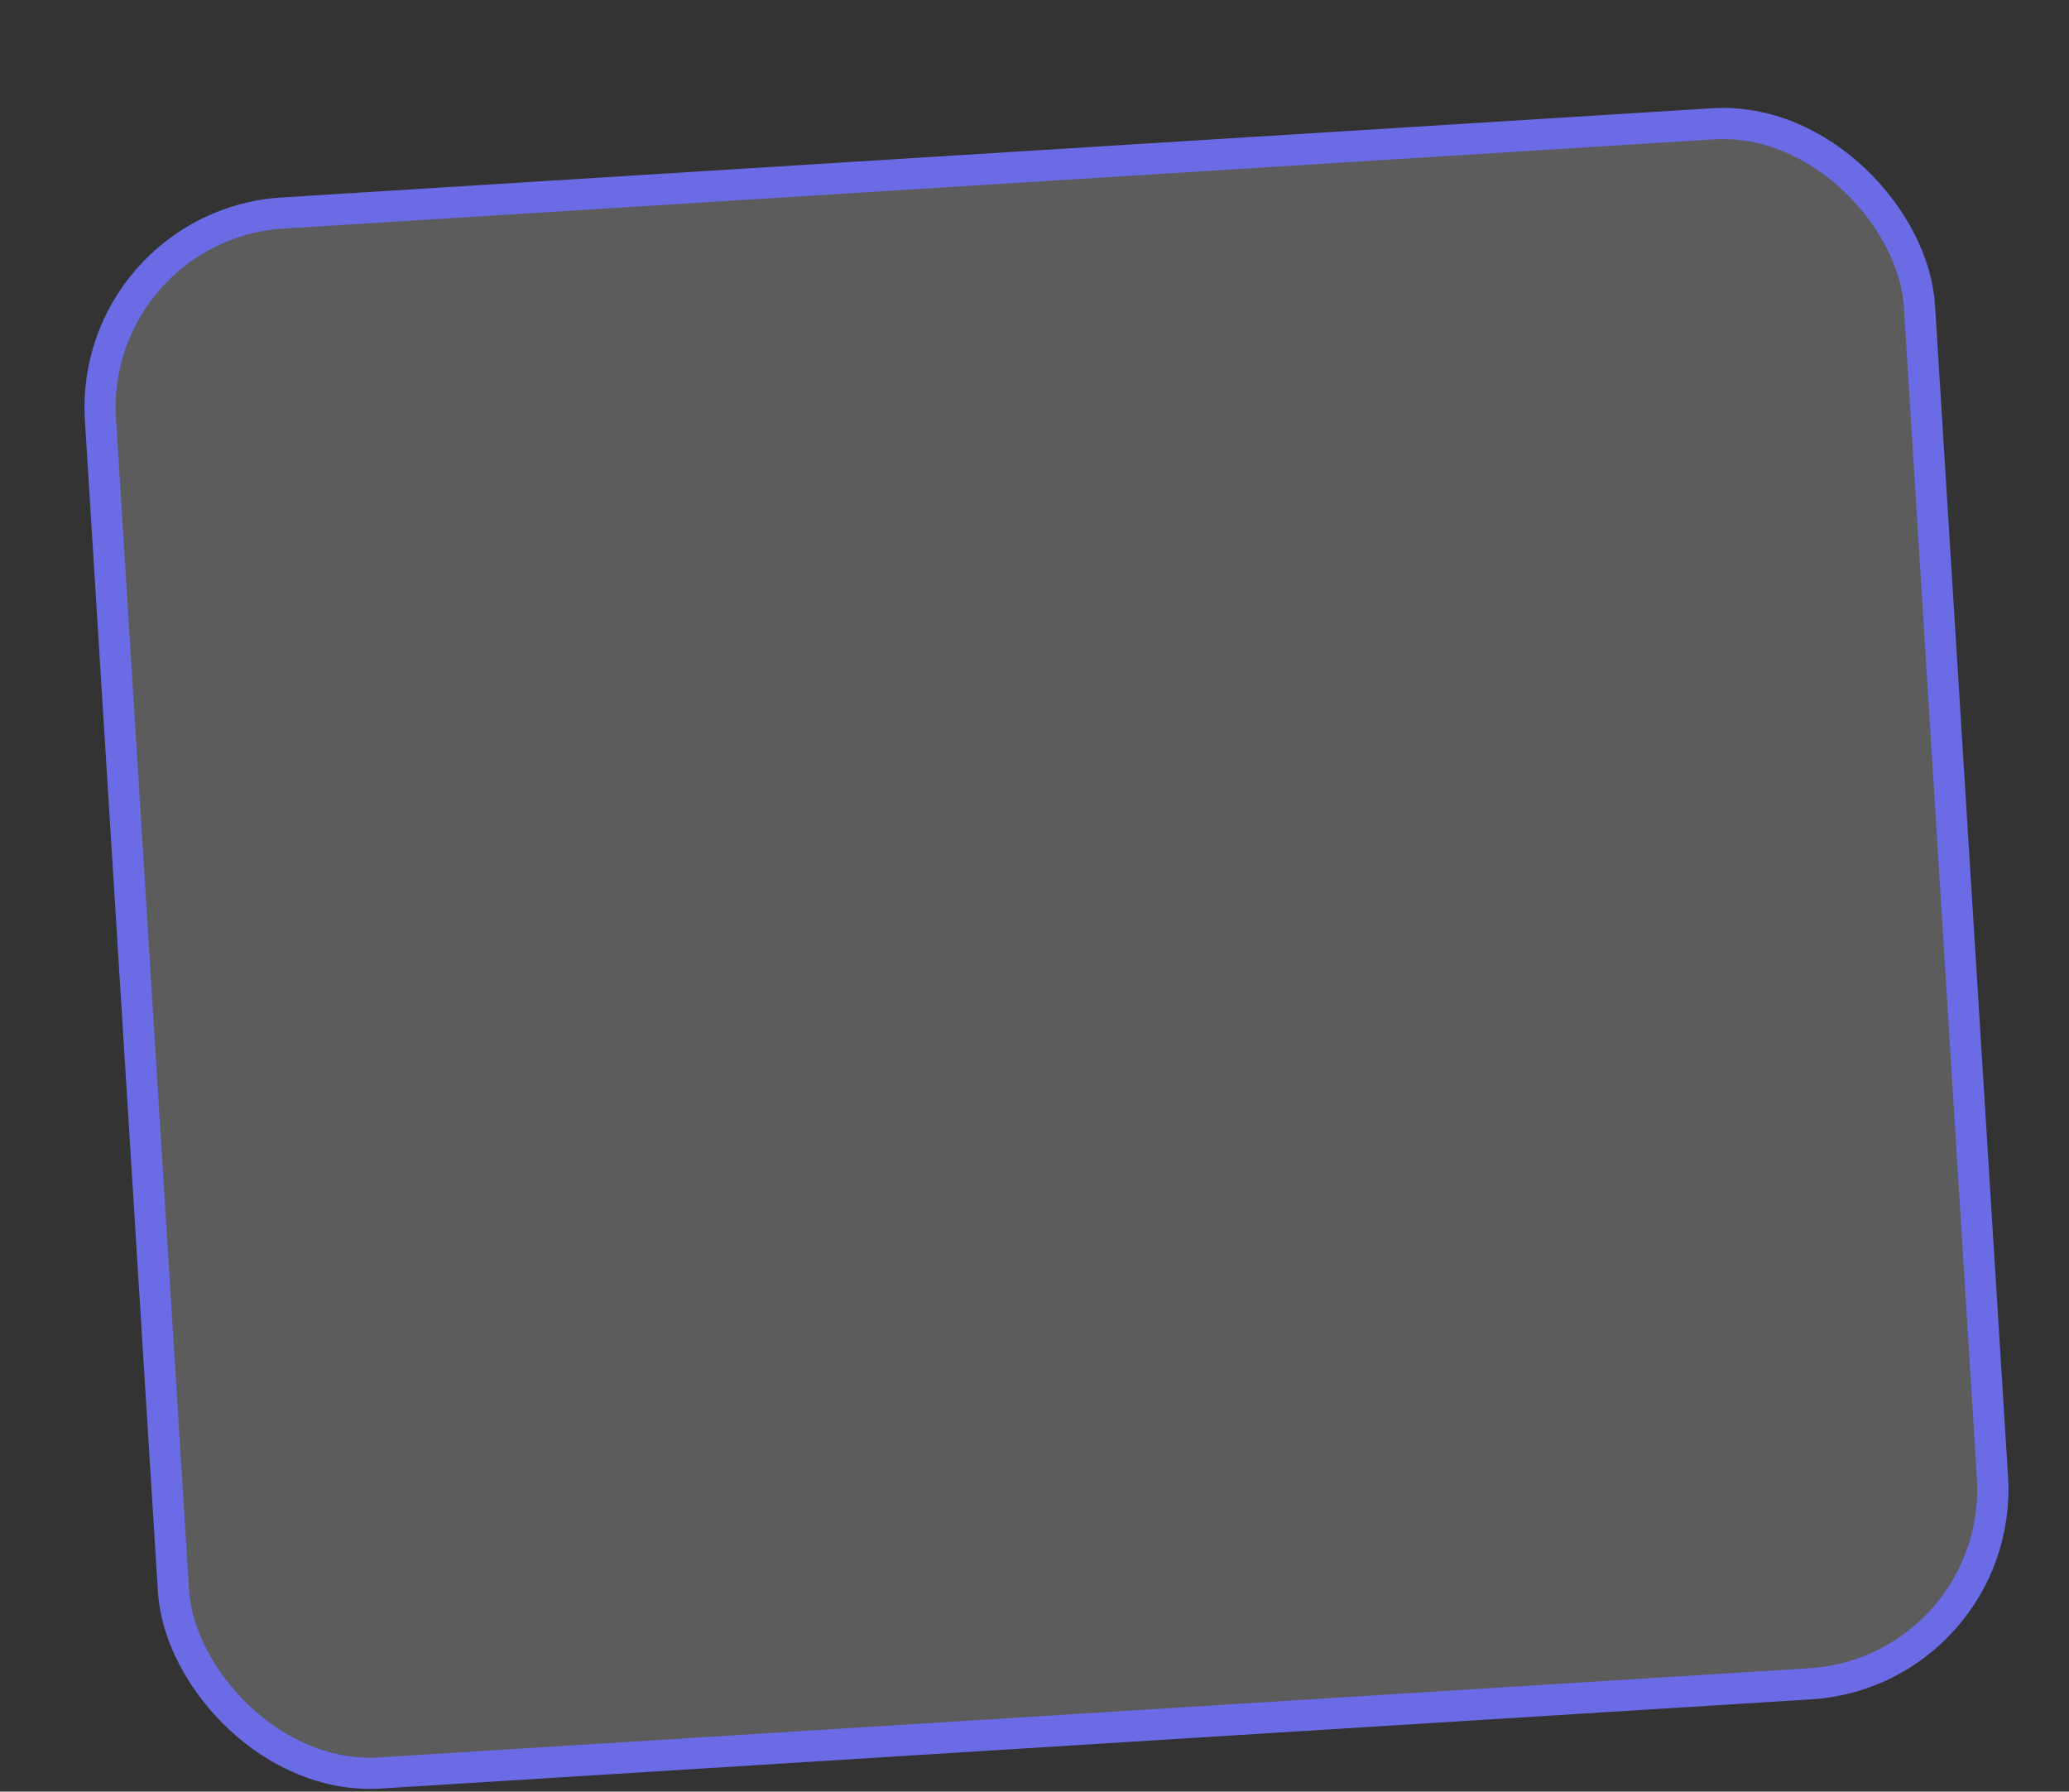
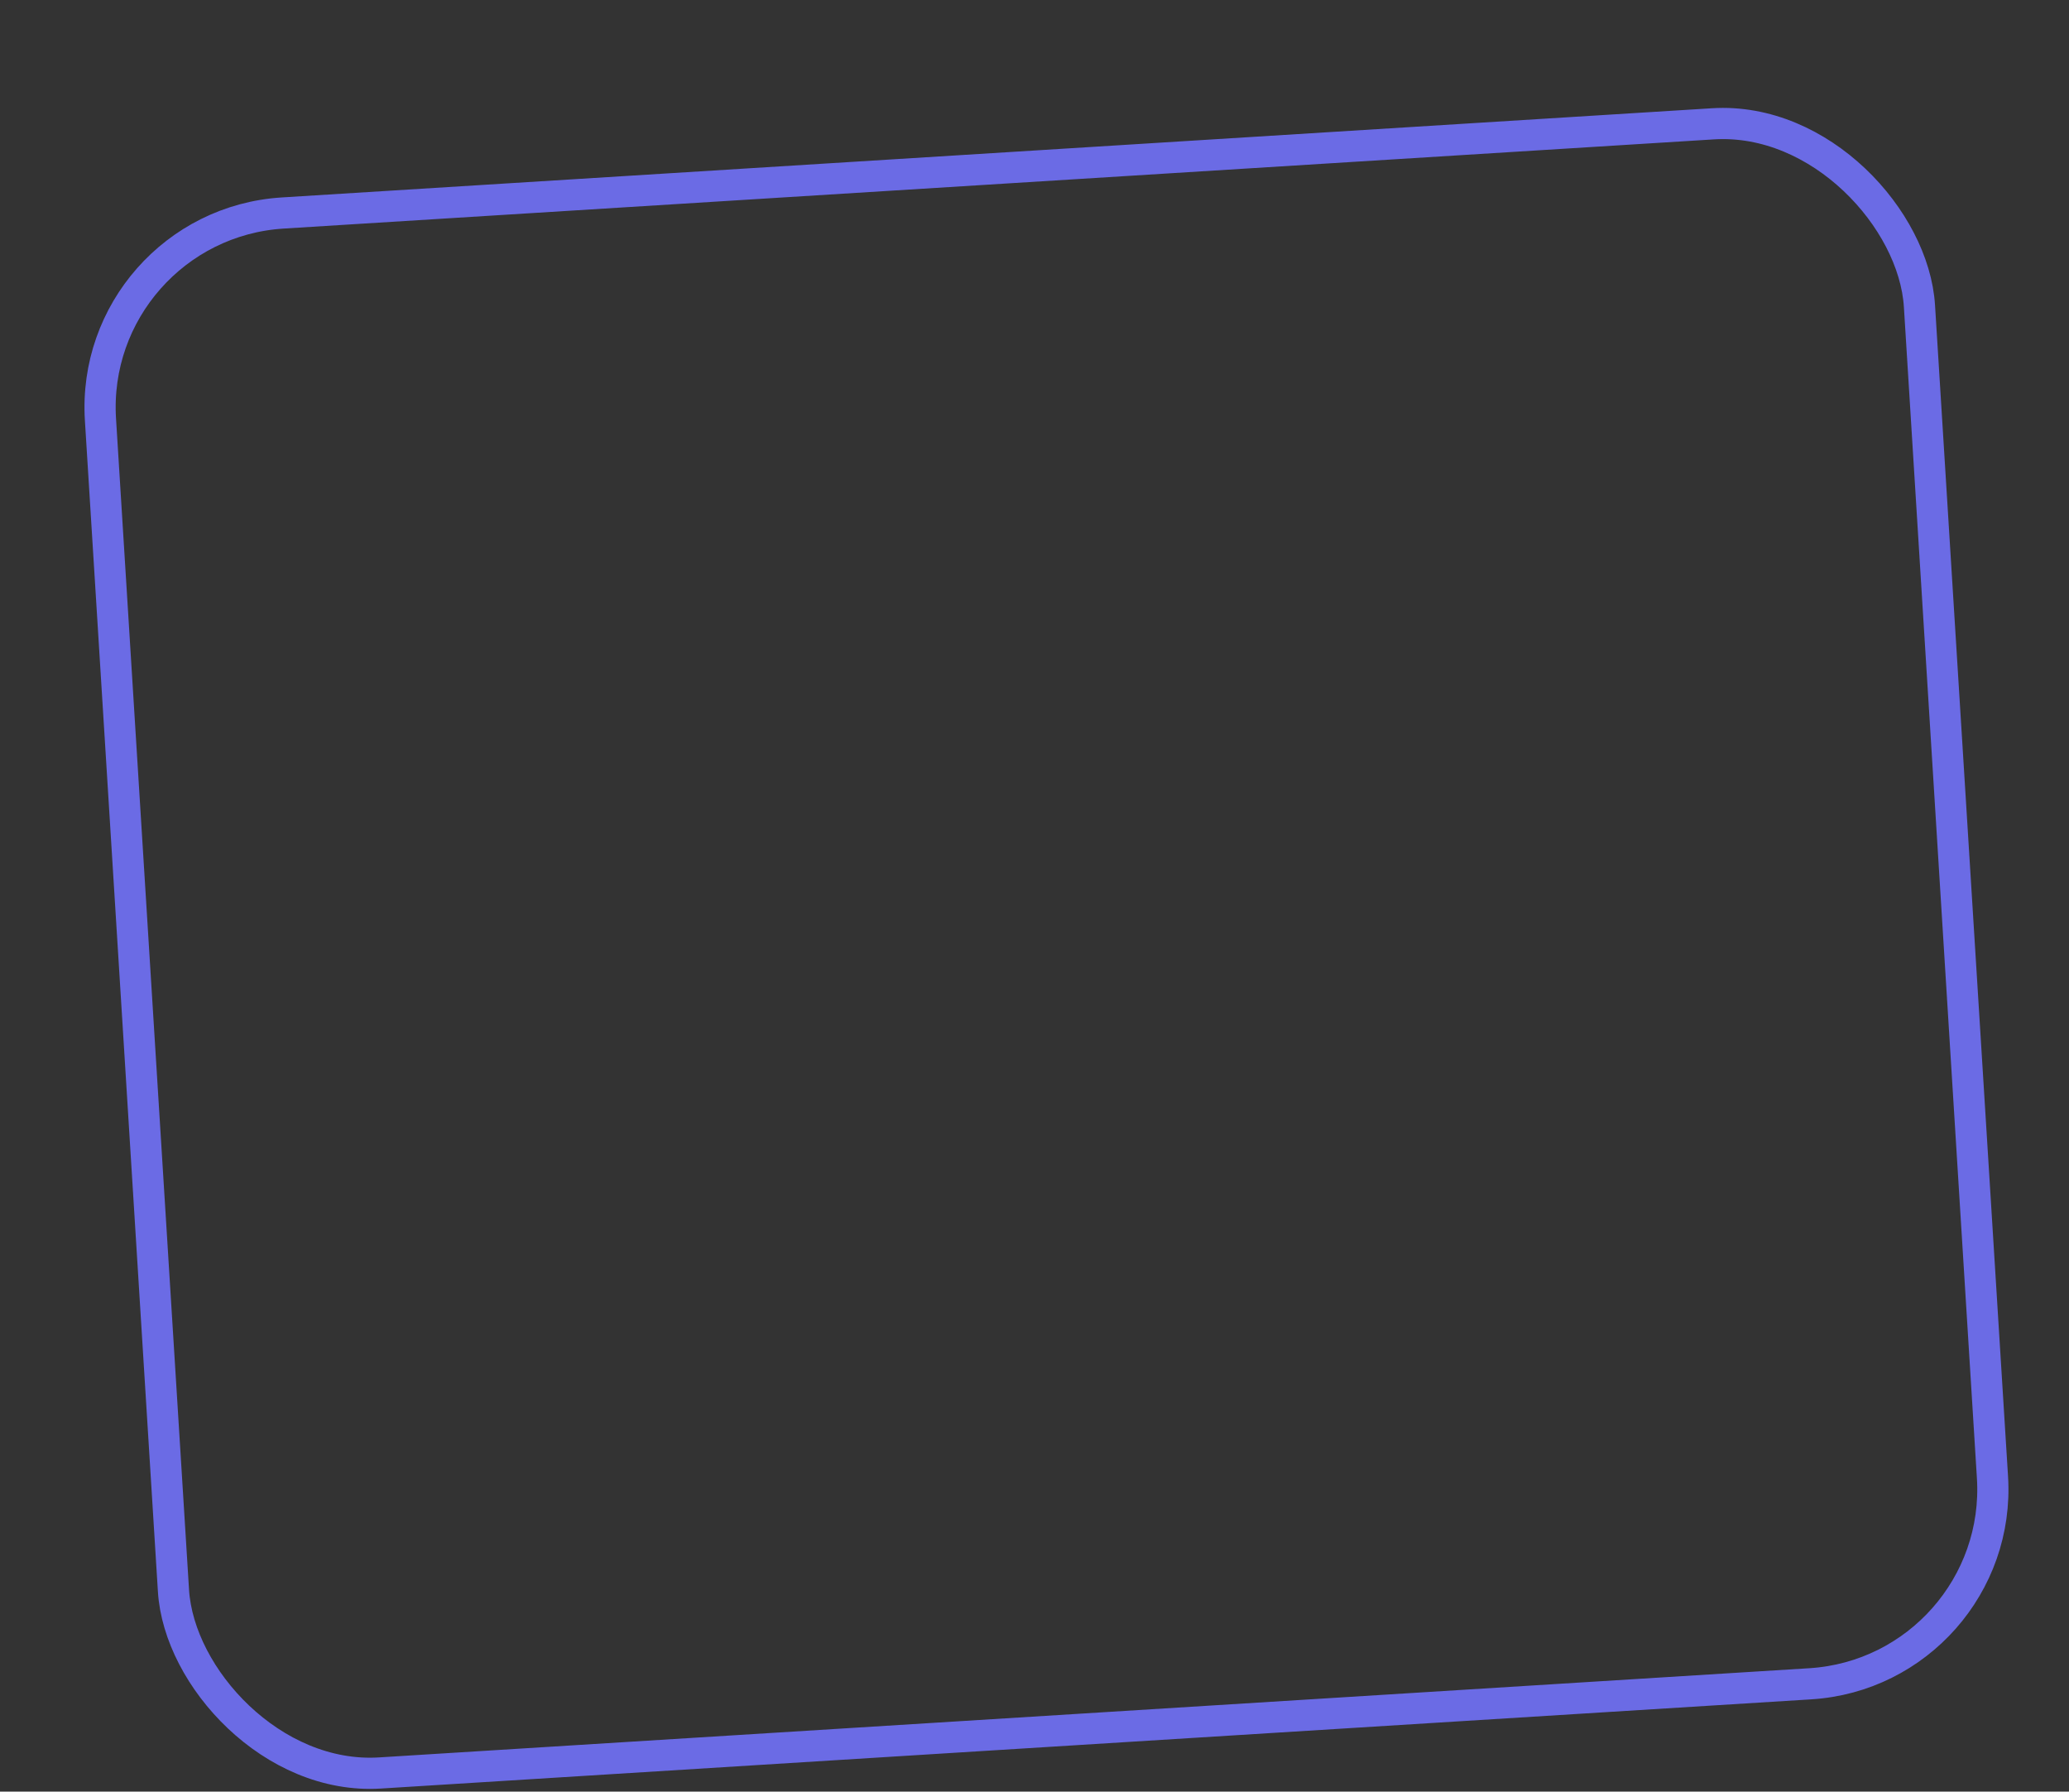
<svg xmlns="http://www.w3.org/2000/svg" width="231" height="200" viewBox="0 0 231 200" fill="none">
  <rect x="0" y="0" width="231" height="200" fill="#333333" stroke="none" />
-   <rect x="9.863" y="25.132" width="203.482" height="174.482" rx="21.741" transform="rotate(-3.568 9.863 25.132)" fill="white" fill-opacity="0.2" />
  <rect x="9.863" y="25.132" width="203.482" height="174.482" rx="21.741" transform="rotate(-3.568 9.863 25.132)" stroke="#6B6BE5" stroke-width="3.482" />
</svg>